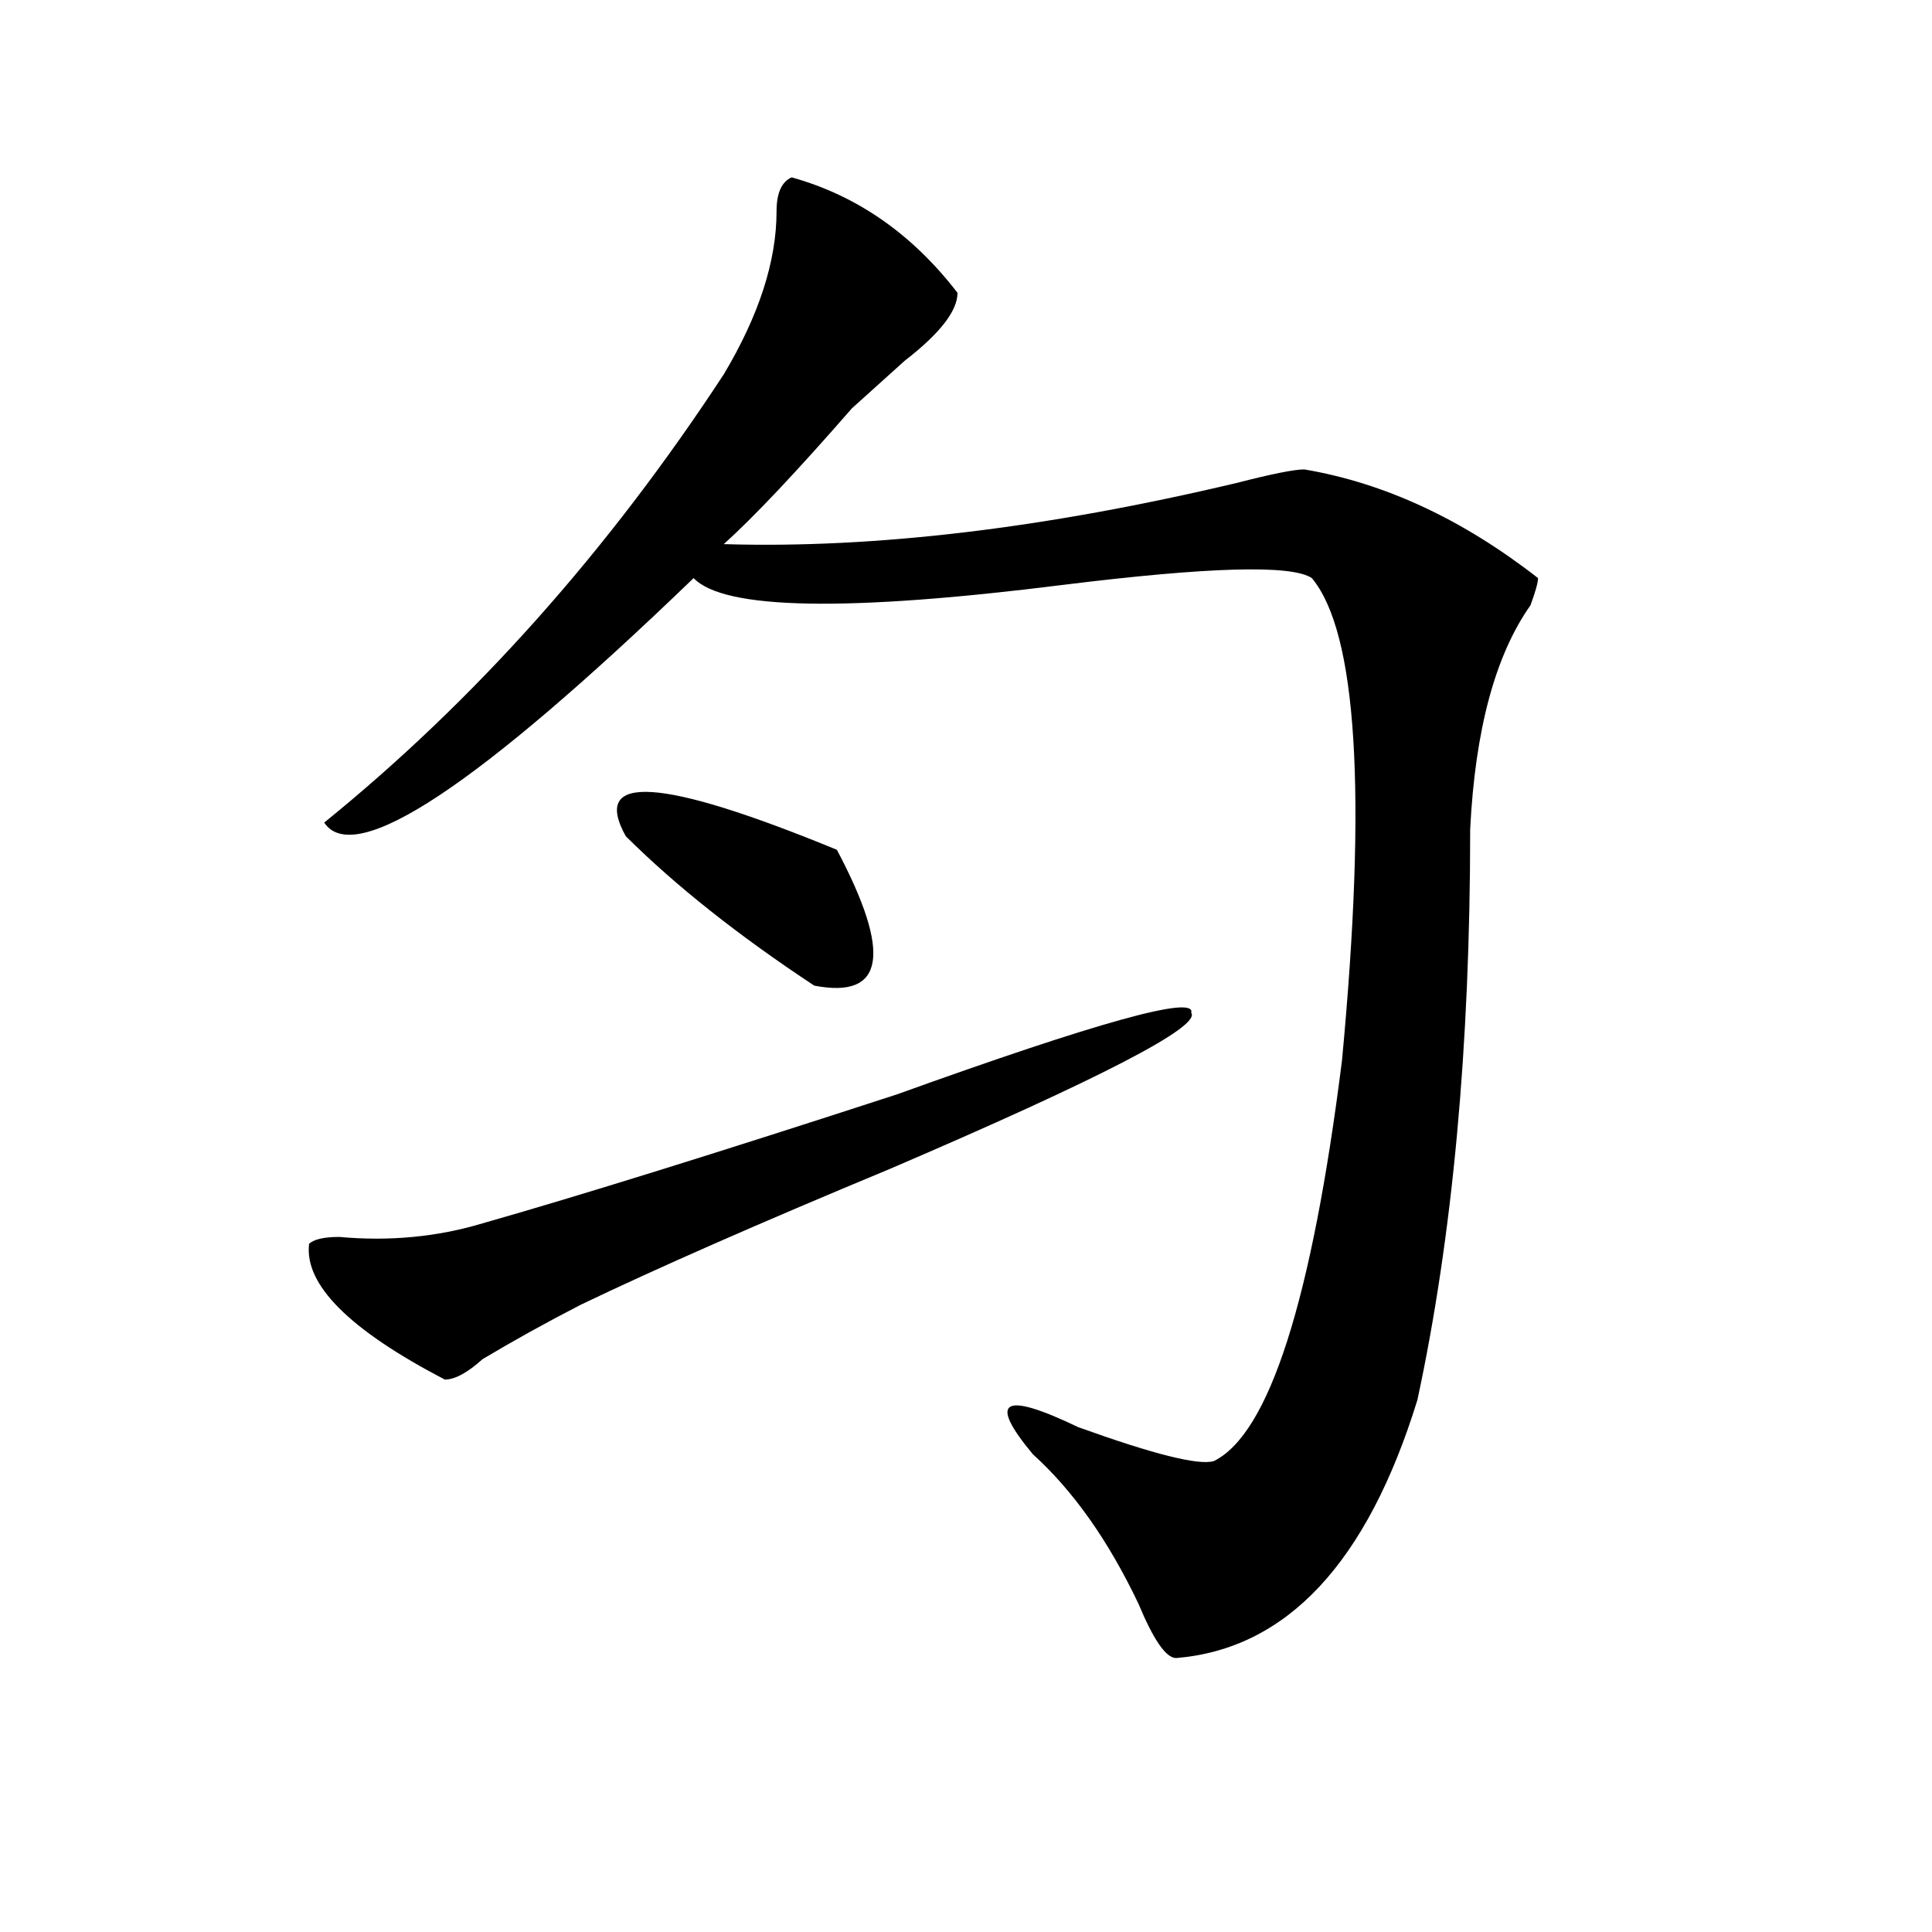
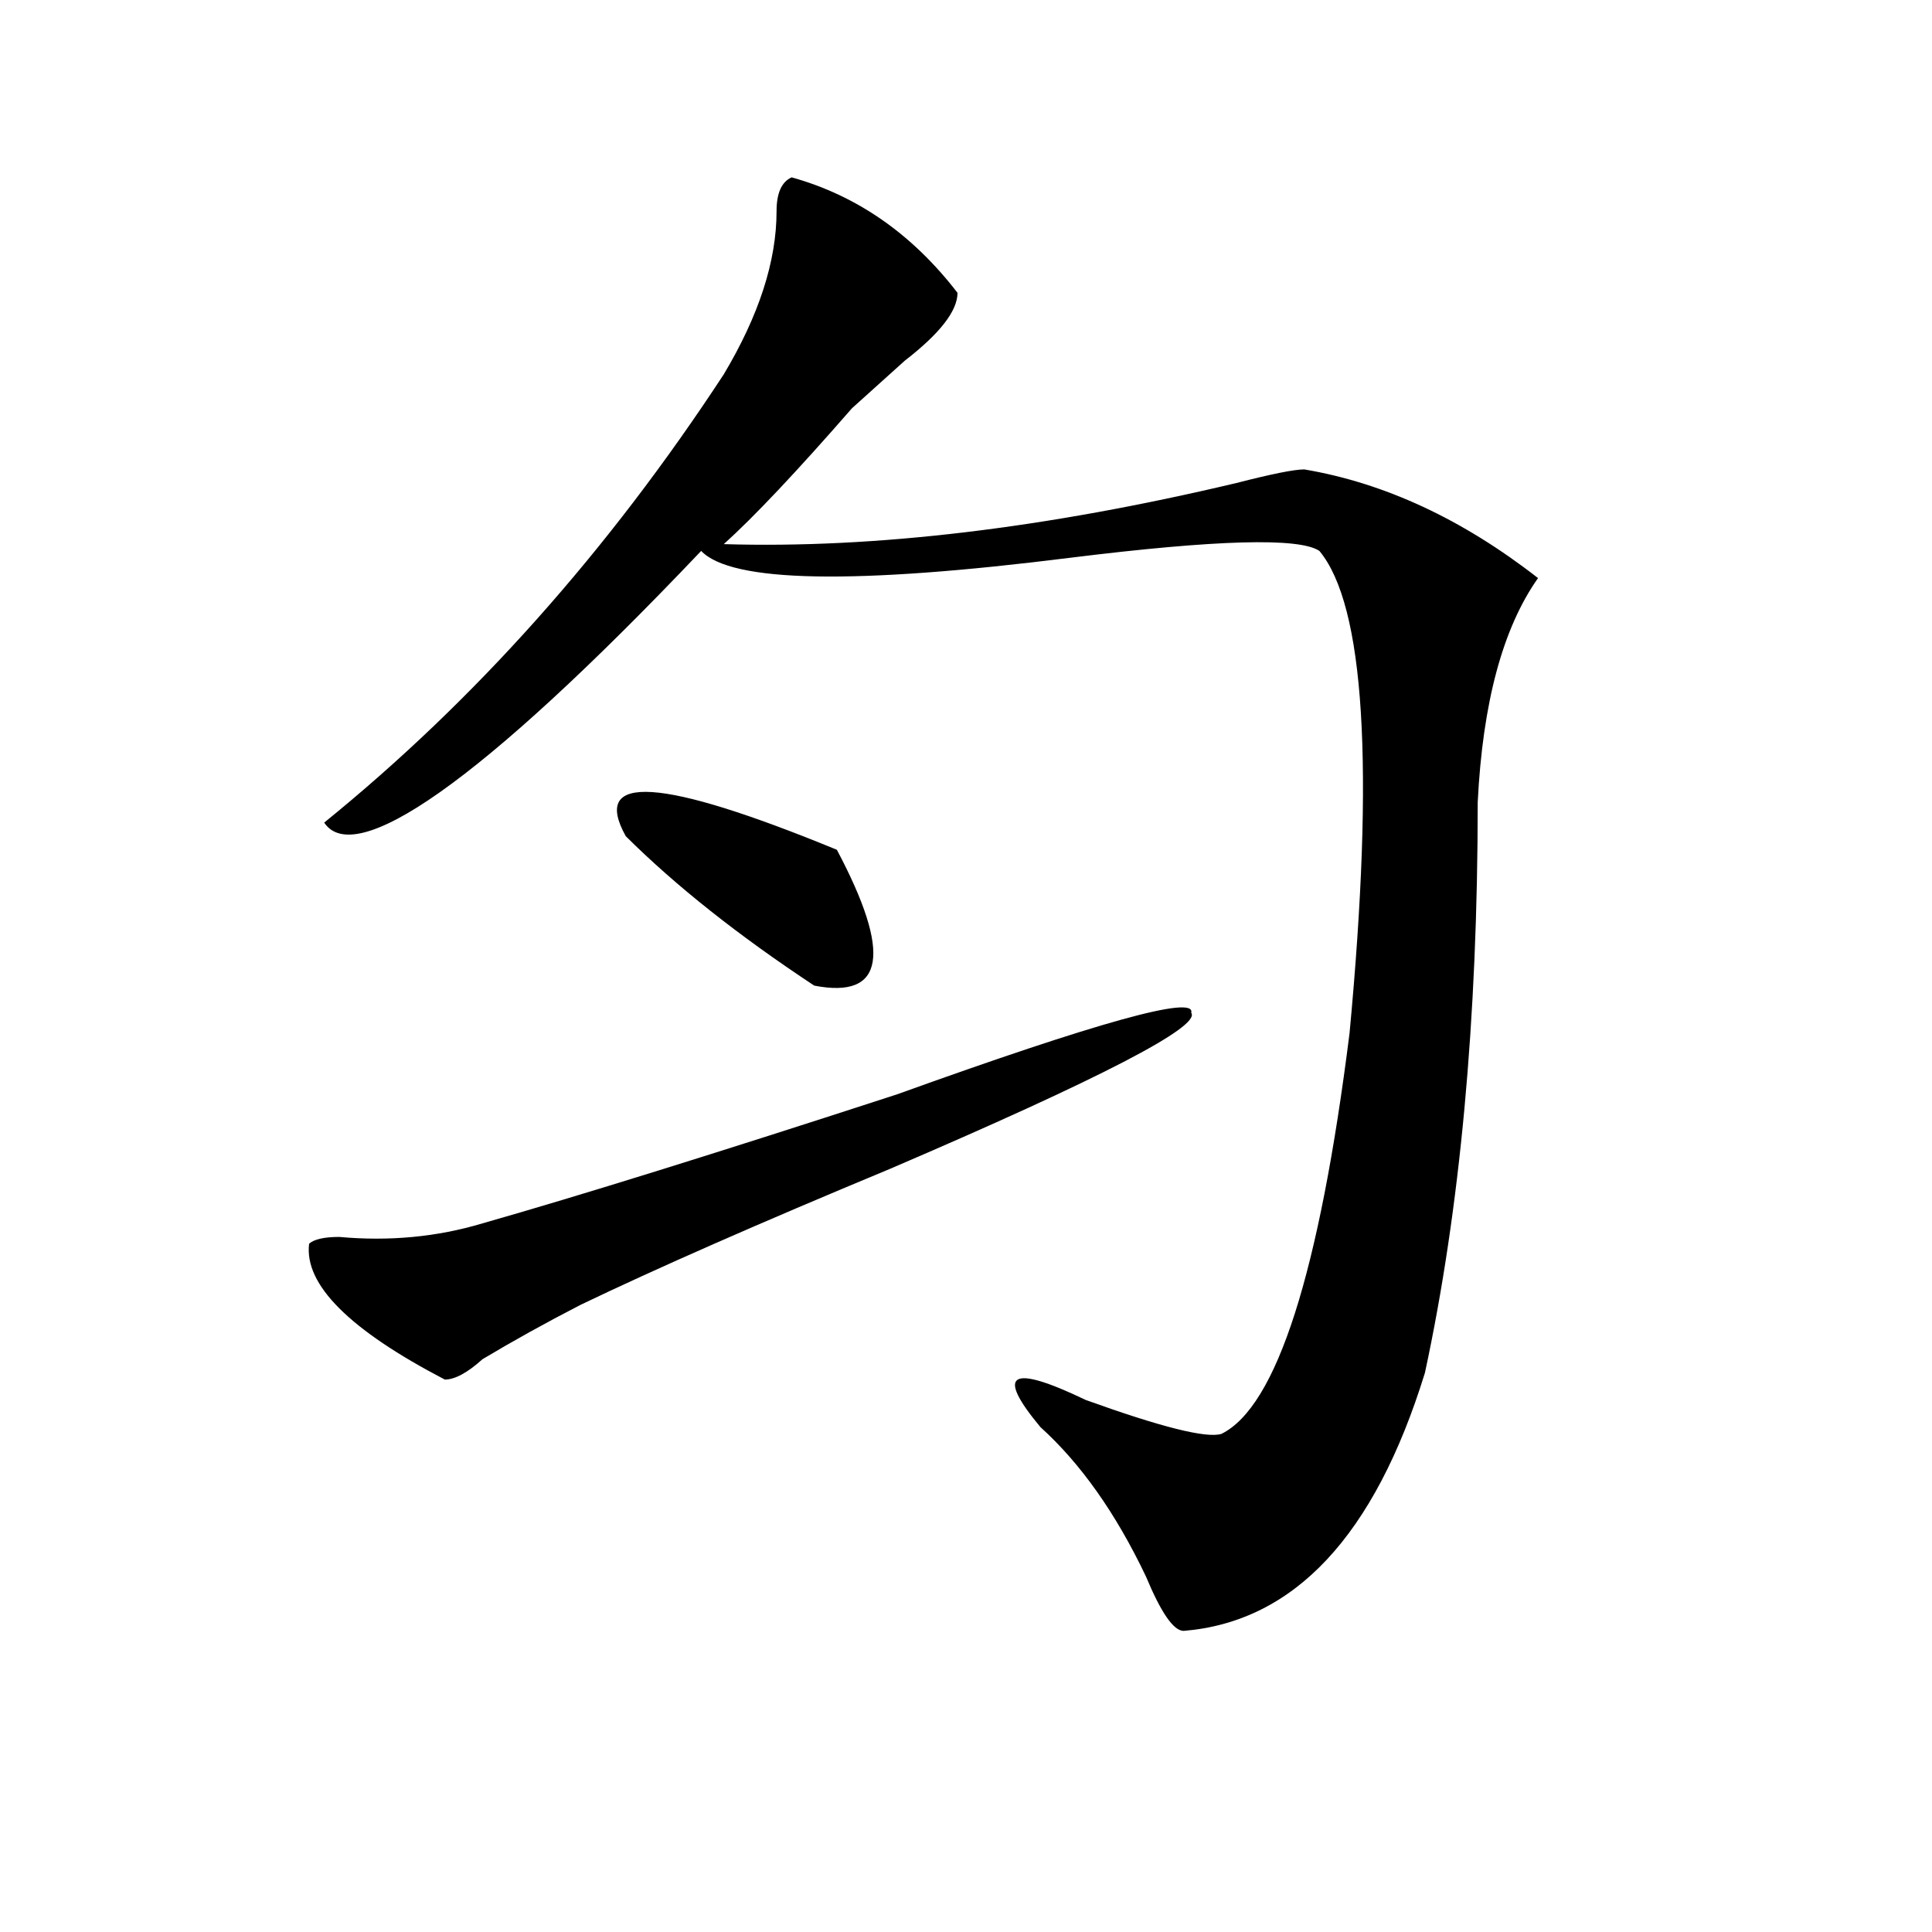
<svg xmlns="http://www.w3.org/2000/svg" version="1.1" id="图层_1" x="0px" y="0px" width="1000px" height="1000px" viewBox="0 0 1000 1000" enable-background="new 0 0 1000 1000" xml:space="preserve">
-   <path d="M616.571,524.219c5.183,7.031-46.828,34.003-156.094,80.859c-67.681,28.125-120.973,51.581-159.996,70.313  c-18.231,9.394-35.121,18.787-50.73,28.125c-7.805,7.031-14.329,10.547-19.512,10.547c-49.45-25.763-72.864-49.219-70.242-70.313  c2.561-2.307,7.805-3.516,15.609-3.516c25.975,2.362,50.73,0,74.145-7.031c49.389-14.063,120.973-36.31,214.629-66.797  C568.401,528.943,619.132,514.881,616.571,524.219z M409.747,91.797c33.78,9.394,62.438,29.334,85.852,59.766  c0,9.394-9.146,21.094-27.316,35.156c-7.805,7.031-13.049,11.756-15.609,14.063c-2.622,2.362-6.524,5.878-11.707,10.547  c-28.658,32.85-50.73,56.25-66.34,70.313c78.047,2.362,166.459-8.185,265.359-31.641c18.17-4.669,29.877-7.031,35.121-7.031  c41.584,7.031,81.949,25.818,120.973,56.25c0,2.362-1.342,7.031-3.902,14.063c-18.231,25.818-28.658,64.49-31.219,116.016  c0,112.5-9.146,210.938-27.316,295.313c-26.036,84.375-67.681,128.869-124.875,133.594c-5.244,0-11.707-9.394-19.512-28.125  c-15.609-32.794-33.841-58.557-54.633-77.344c-23.414-28.125-15.609-32.794,23.414-14.063c39.023,14.063,62.438,19.94,70.242,17.578  c28.597-14.063,50.73-83.166,66.34-207.422c12.988-138.263,7.805-221.484-15.609-249.609c-10.427-7.031-53.352-5.822-128.777,3.516  c-111.887,14.063-175.605,12.909-191.215-3.516C247.129,407.05,183.411,449.237,167.801,425.781  C245.848,362.5,314.749,285.156,374.625,193.75c18.17-30.432,27.316-58.557,27.316-84.375  C401.942,100.037,404.503,94.159,409.747,91.797z M323.895,432.813c-18.231-32.794,18.17-30.432,109.266,7.031  c28.597,53.943,24.695,77.344-11.707,70.313C382.43,484.394,349.87,458.631,323.895,432.813z" />
+   <path d="M616.571,524.219c5.183,7.031-46.828,34.003-156.094,80.859c-67.681,28.125-120.973,51.581-159.996,70.313  c-18.231,9.394-35.121,18.787-50.73,28.125c-7.805,7.031-14.329,10.547-19.512,10.547c-49.45-25.763-72.864-49.219-70.242-70.313  c2.561-2.307,7.805-3.516,15.609-3.516c25.975,2.362,50.73,0,74.145-7.031c49.389-14.063,120.973-36.31,214.629-66.797  C568.401,528.943,619.132,514.881,616.571,524.219z M409.747,91.797c33.78,9.394,62.438,29.334,85.852,59.766  c0,9.394-9.146,21.094-27.316,35.156c-7.805,7.031-13.049,11.756-15.609,14.063c-2.622,2.362-6.524,5.878-11.707,10.547  c-28.658,32.85-50.73,56.25-66.34,70.313c78.047,2.362,166.459-8.185,265.359-31.641c18.17-4.669,29.877-7.031,35.121-7.031  c41.584,7.031,81.949,25.818,120.973,56.25c-18.231,25.818-28.658,64.49-31.219,116.016  c0,112.5-9.146,210.938-27.316,295.313c-26.036,84.375-67.681,128.869-124.875,133.594c-5.244,0-11.707-9.394-19.512-28.125  c-15.609-32.794-33.841-58.557-54.633-77.344c-23.414-28.125-15.609-32.794,23.414-14.063c39.023,14.063,62.438,19.94,70.242,17.578  c28.597-14.063,50.73-83.166,66.34-207.422c12.988-138.263,7.805-221.484-15.609-249.609c-10.427-7.031-53.352-5.822-128.777,3.516  c-111.887,14.063-175.605,12.909-191.215-3.516C247.129,407.05,183.411,449.237,167.801,425.781  C245.848,362.5,314.749,285.156,374.625,193.75c18.17-30.432,27.316-58.557,27.316-84.375  C401.942,100.037,404.503,94.159,409.747,91.797z M323.895,432.813c-18.231-32.794,18.17-30.432,109.266,7.031  c28.597,53.943,24.695,77.344-11.707,70.313C382.43,484.394,349.87,458.631,323.895,432.813z" />
</svg>